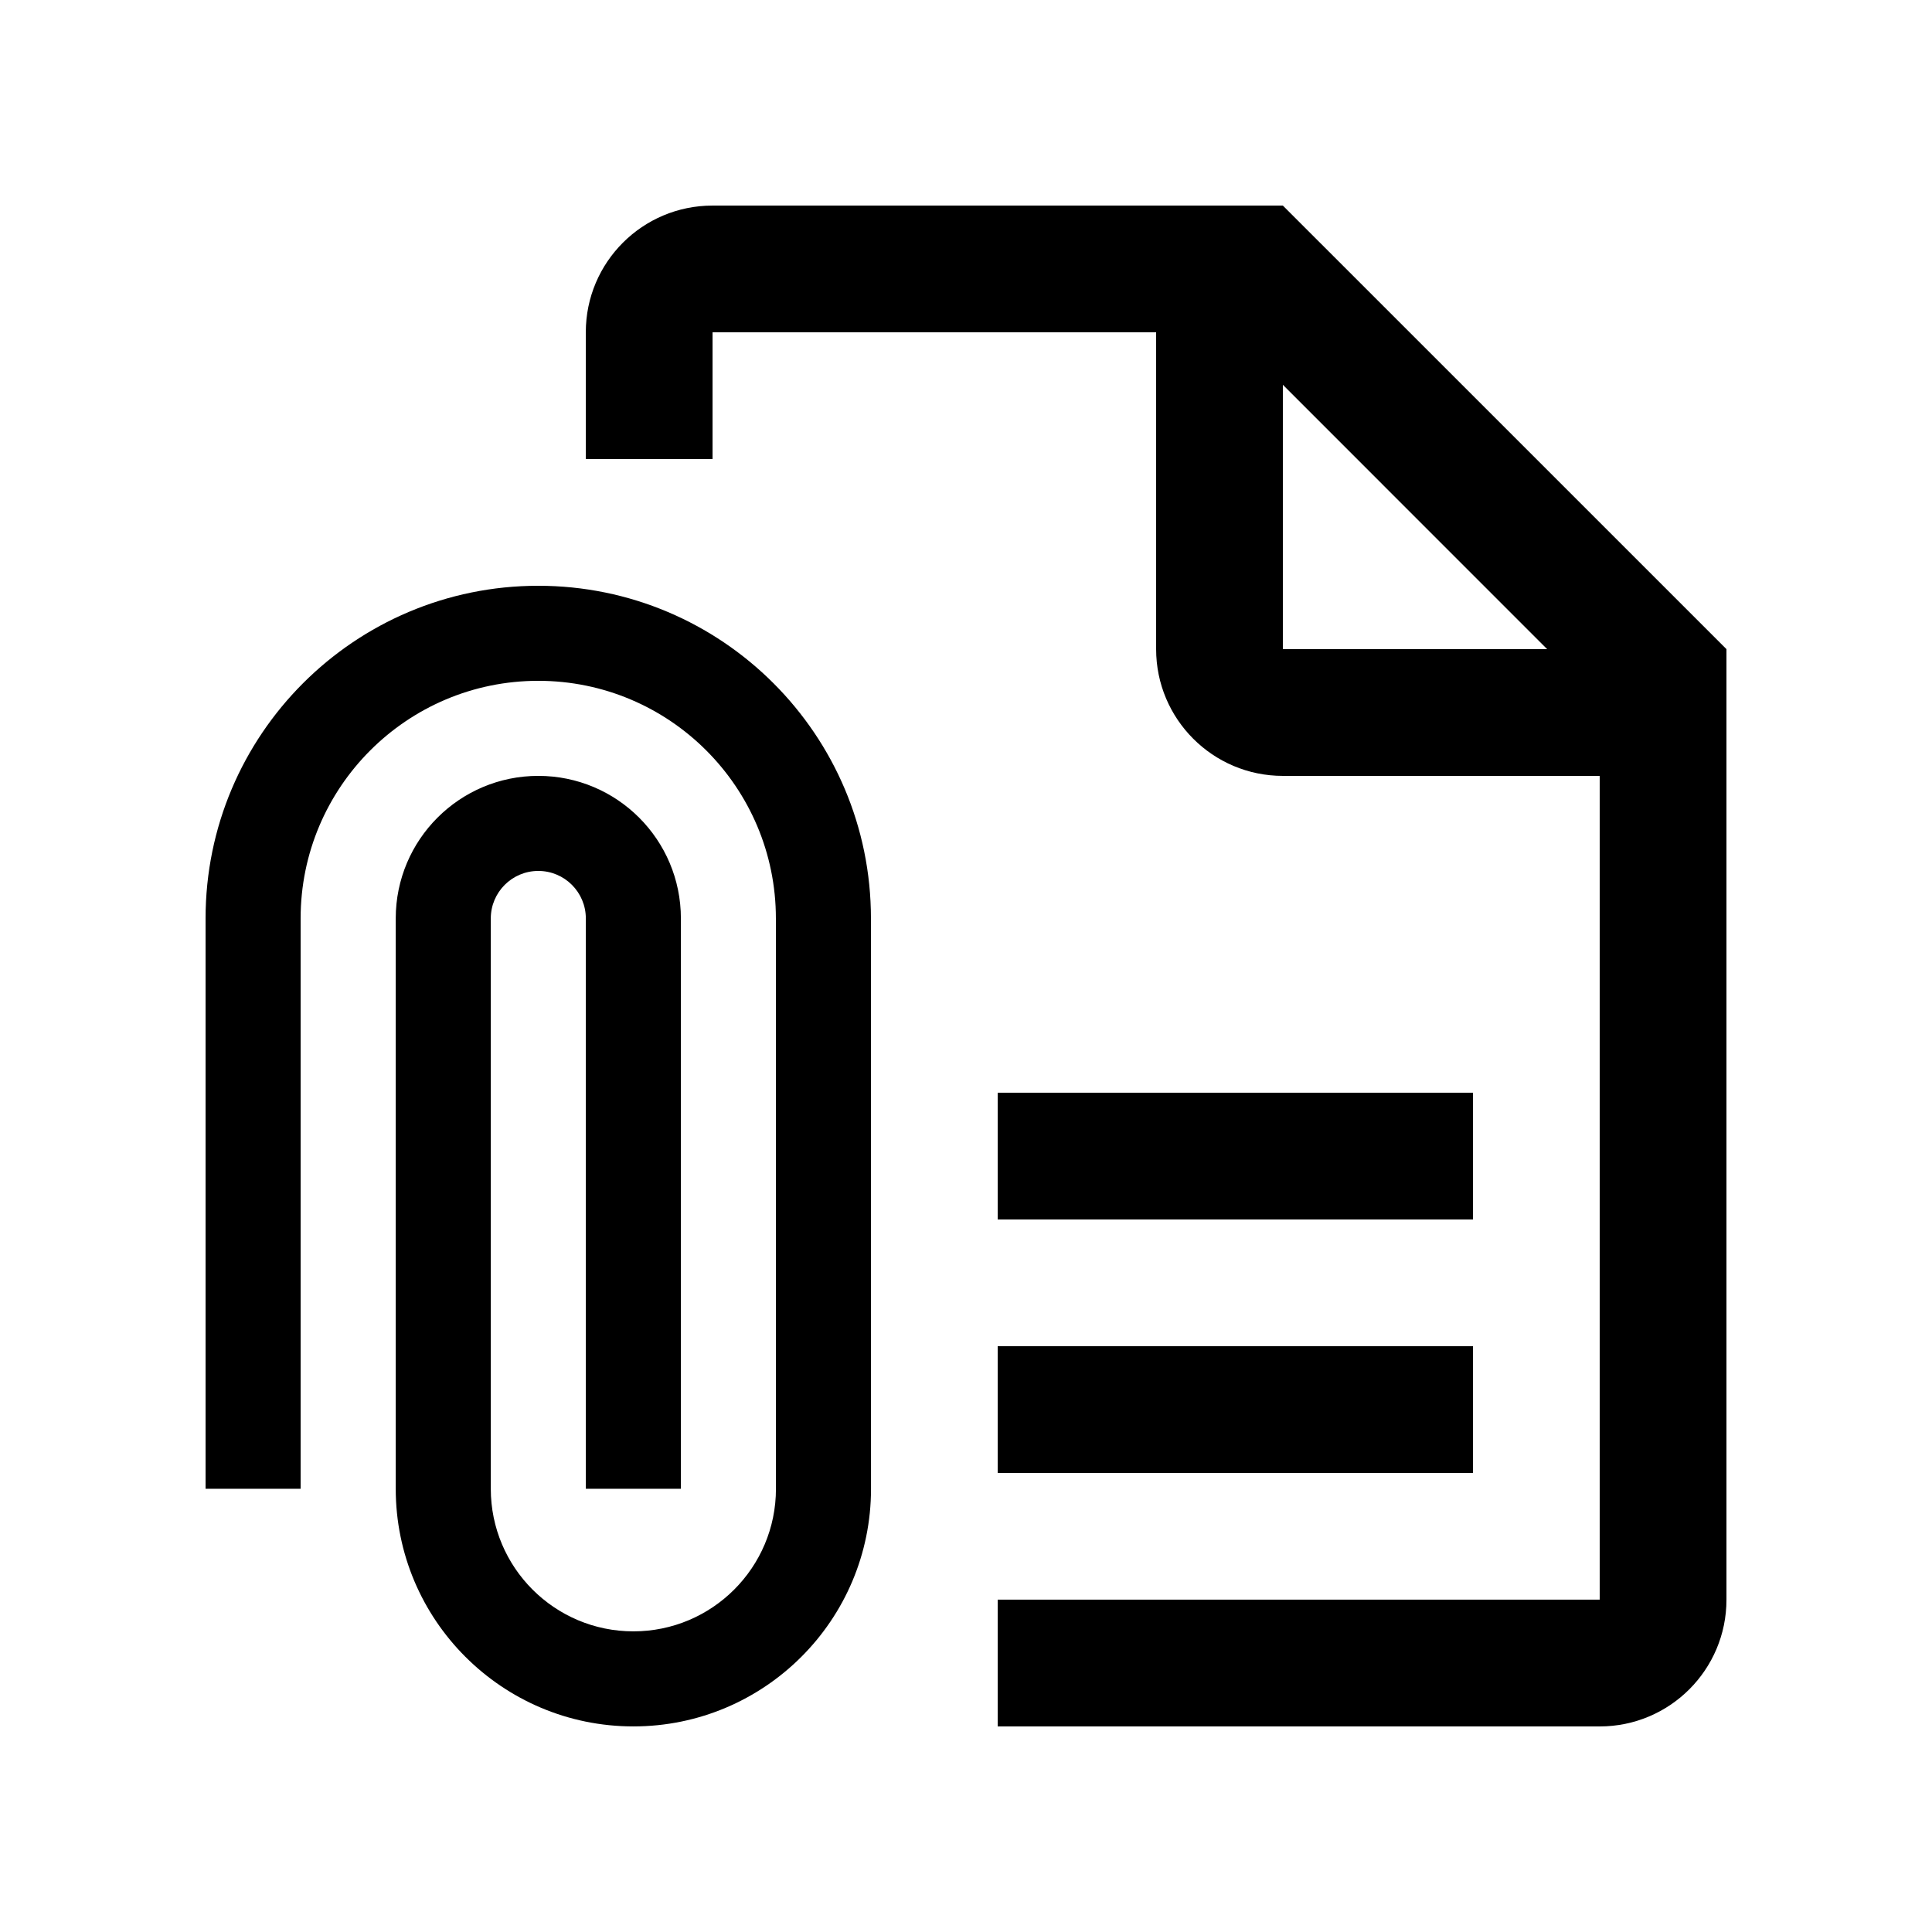
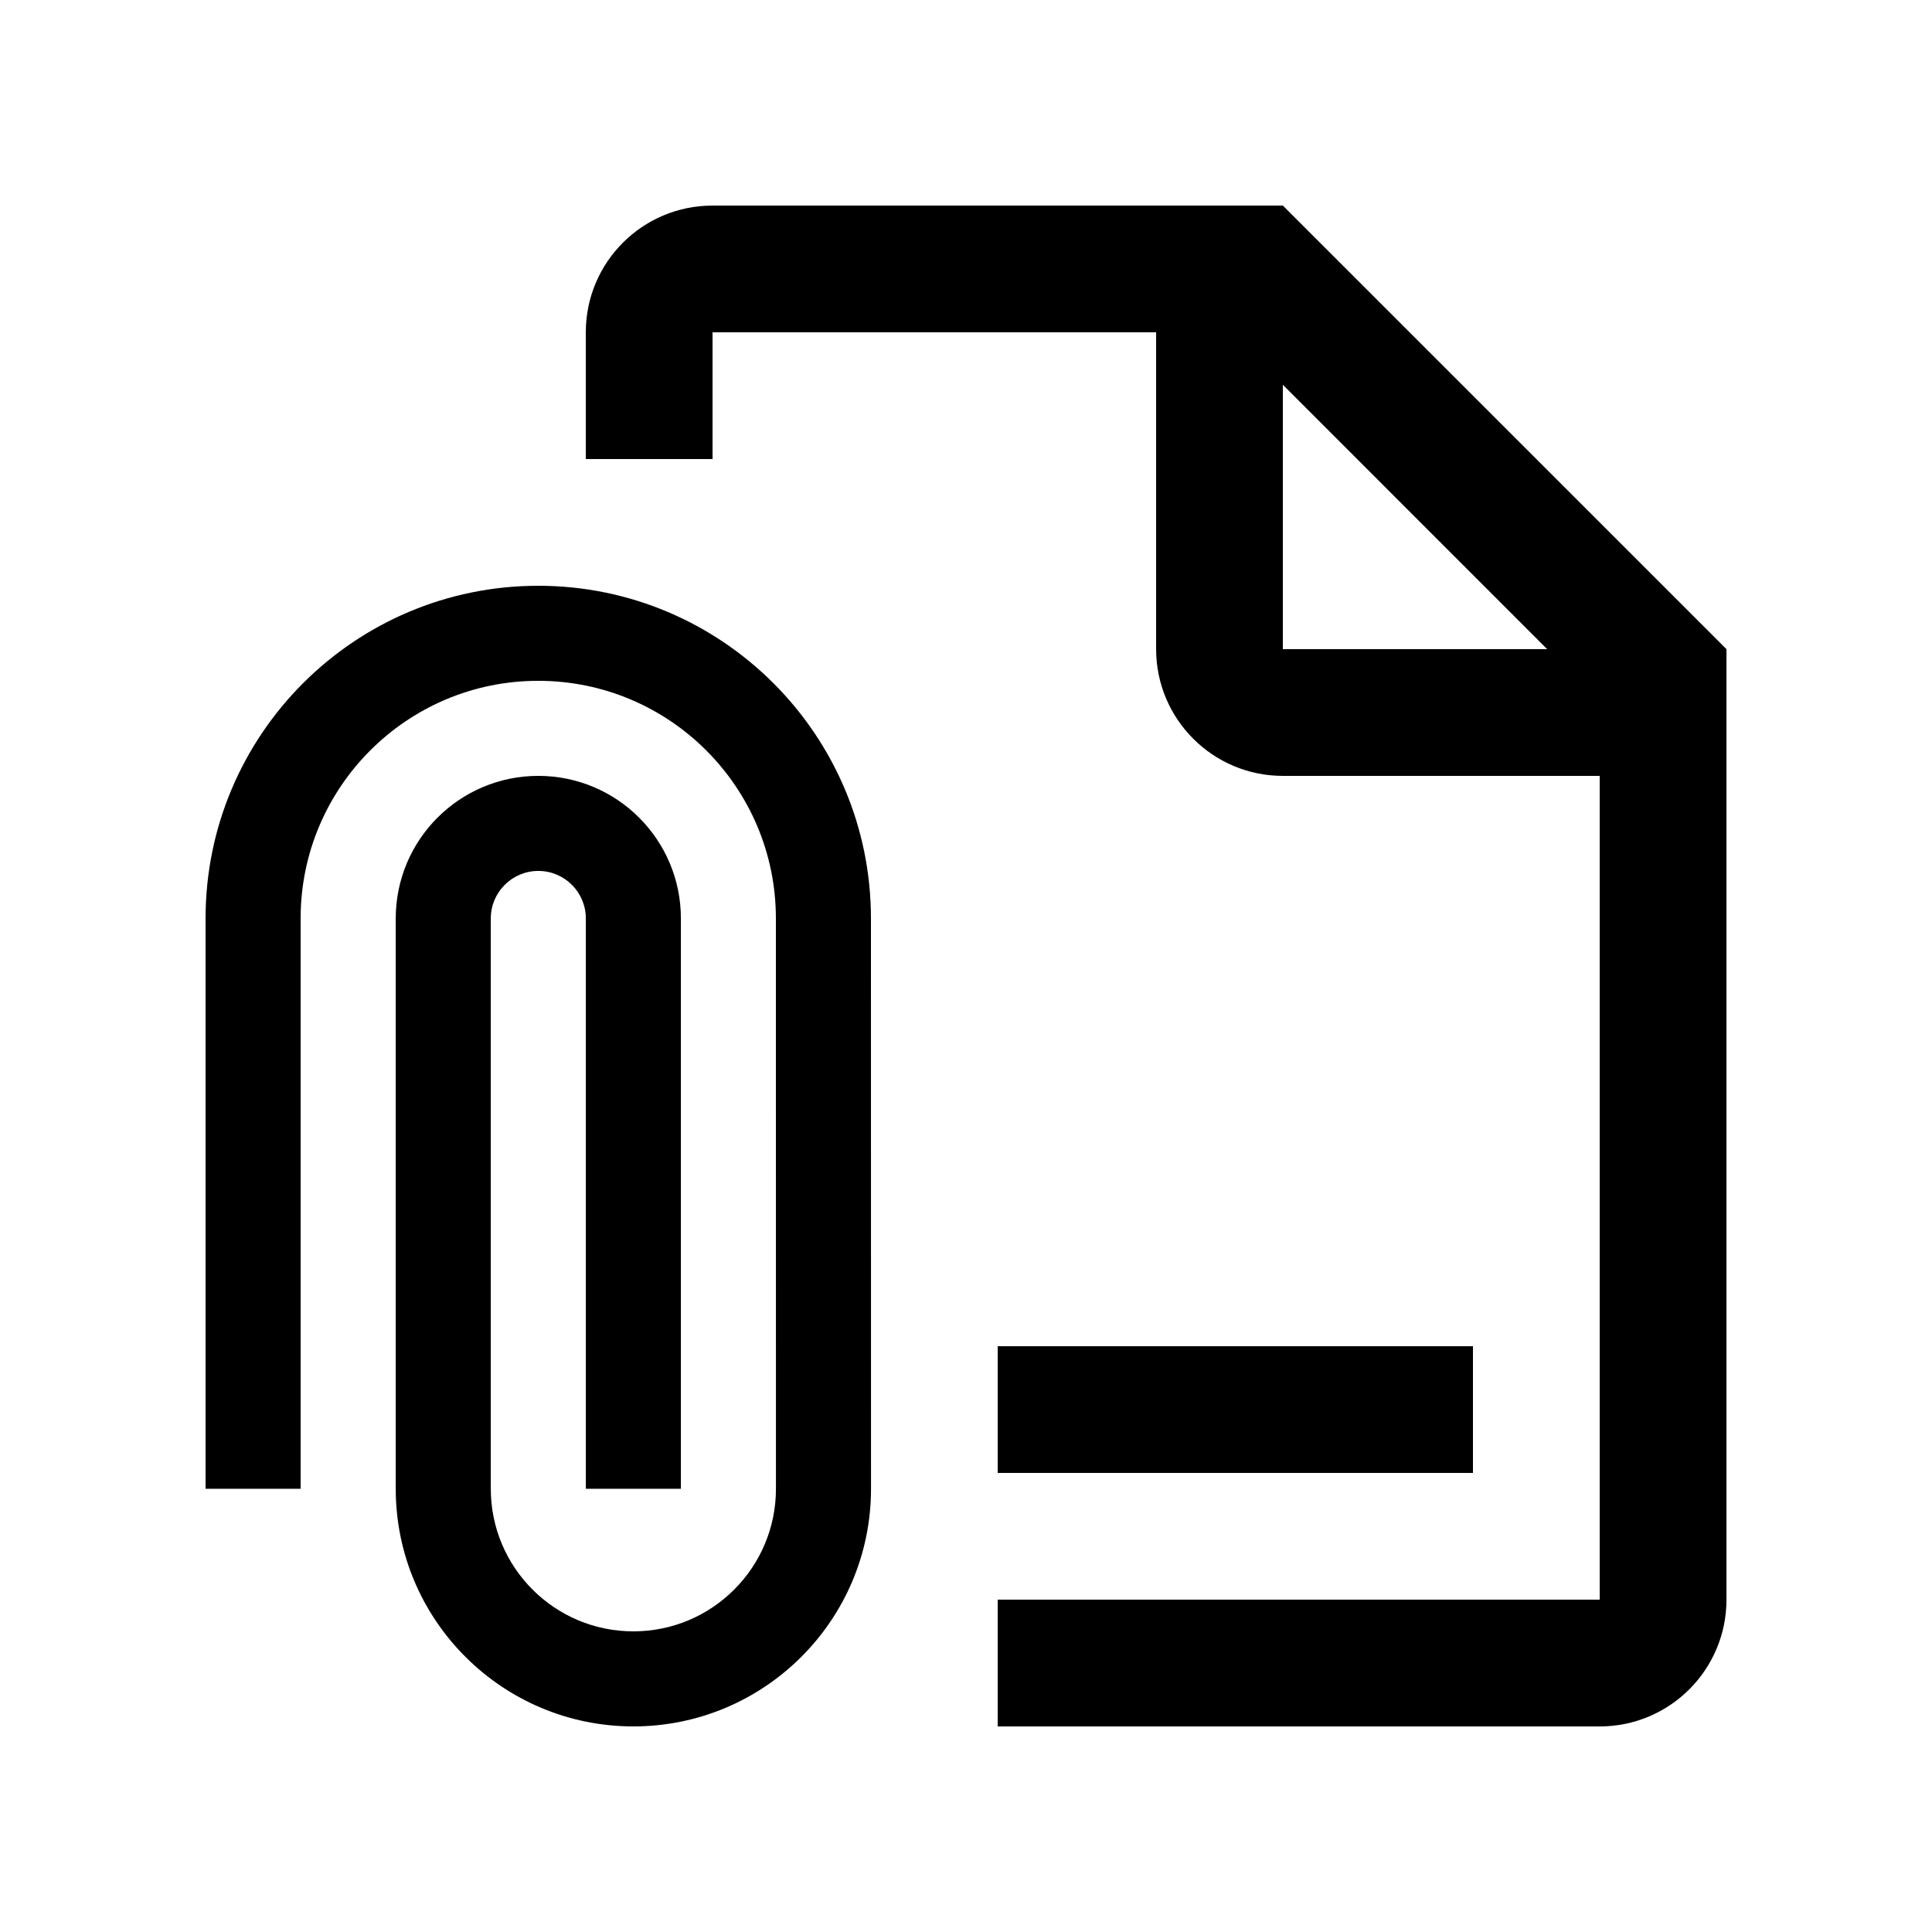
<svg xmlns="http://www.w3.org/2000/svg" fill="#000000" width="800px" height="800px" version="1.1" viewBox="144 144 512 512">
  <g>
    <path d="m483.97 198.48h-151.14c-18.551 0-33.586 15.023-33.586 33.57v33.605h33.59v-33.59h117.55v83.969c0 18.531 15.039 33.586 33.59 33.586h83.965v218.3h-159.54v33.605h159.54c18.535 0 33.59-15.035 33.59-33.586v-251.91zm0 117.55v-70.059l70.039 70.059z" />
    <path d="m374.81 387.4c0-48.676-39.496-88.164-88.168-88.164s-88.164 39.488-88.164 88.164v151.14h25.191v-151.14c-0.004-34.766 28.207-62.977 62.973-62.977 34.77 0 62.977 28.211 62.977 62.977l0.016 151.14c0 20.863-16.922 37.785-37.785 37.785-20.863 0-37.785-16.922-37.785-37.785v-151.14c0-6.953 5.644-12.594 12.594-12.594 6.957 0 12.594 5.644 12.594 12.594v151.14h25.191v-151.14c0-20.863-16.922-37.785-37.785-37.785s-37.785 16.922-37.785 37.785v151.14c0 34.762 28.215 62.977 62.977 62.977 34.77 0 62.977-28.215 62.977-62.977z" />
    <path d="m408.4 500.76h125.95v33.582h-125.95z" />
-     <path d="m408.4 433.58h125.95v33.594h-125.95z" />
  </g>
</svg>